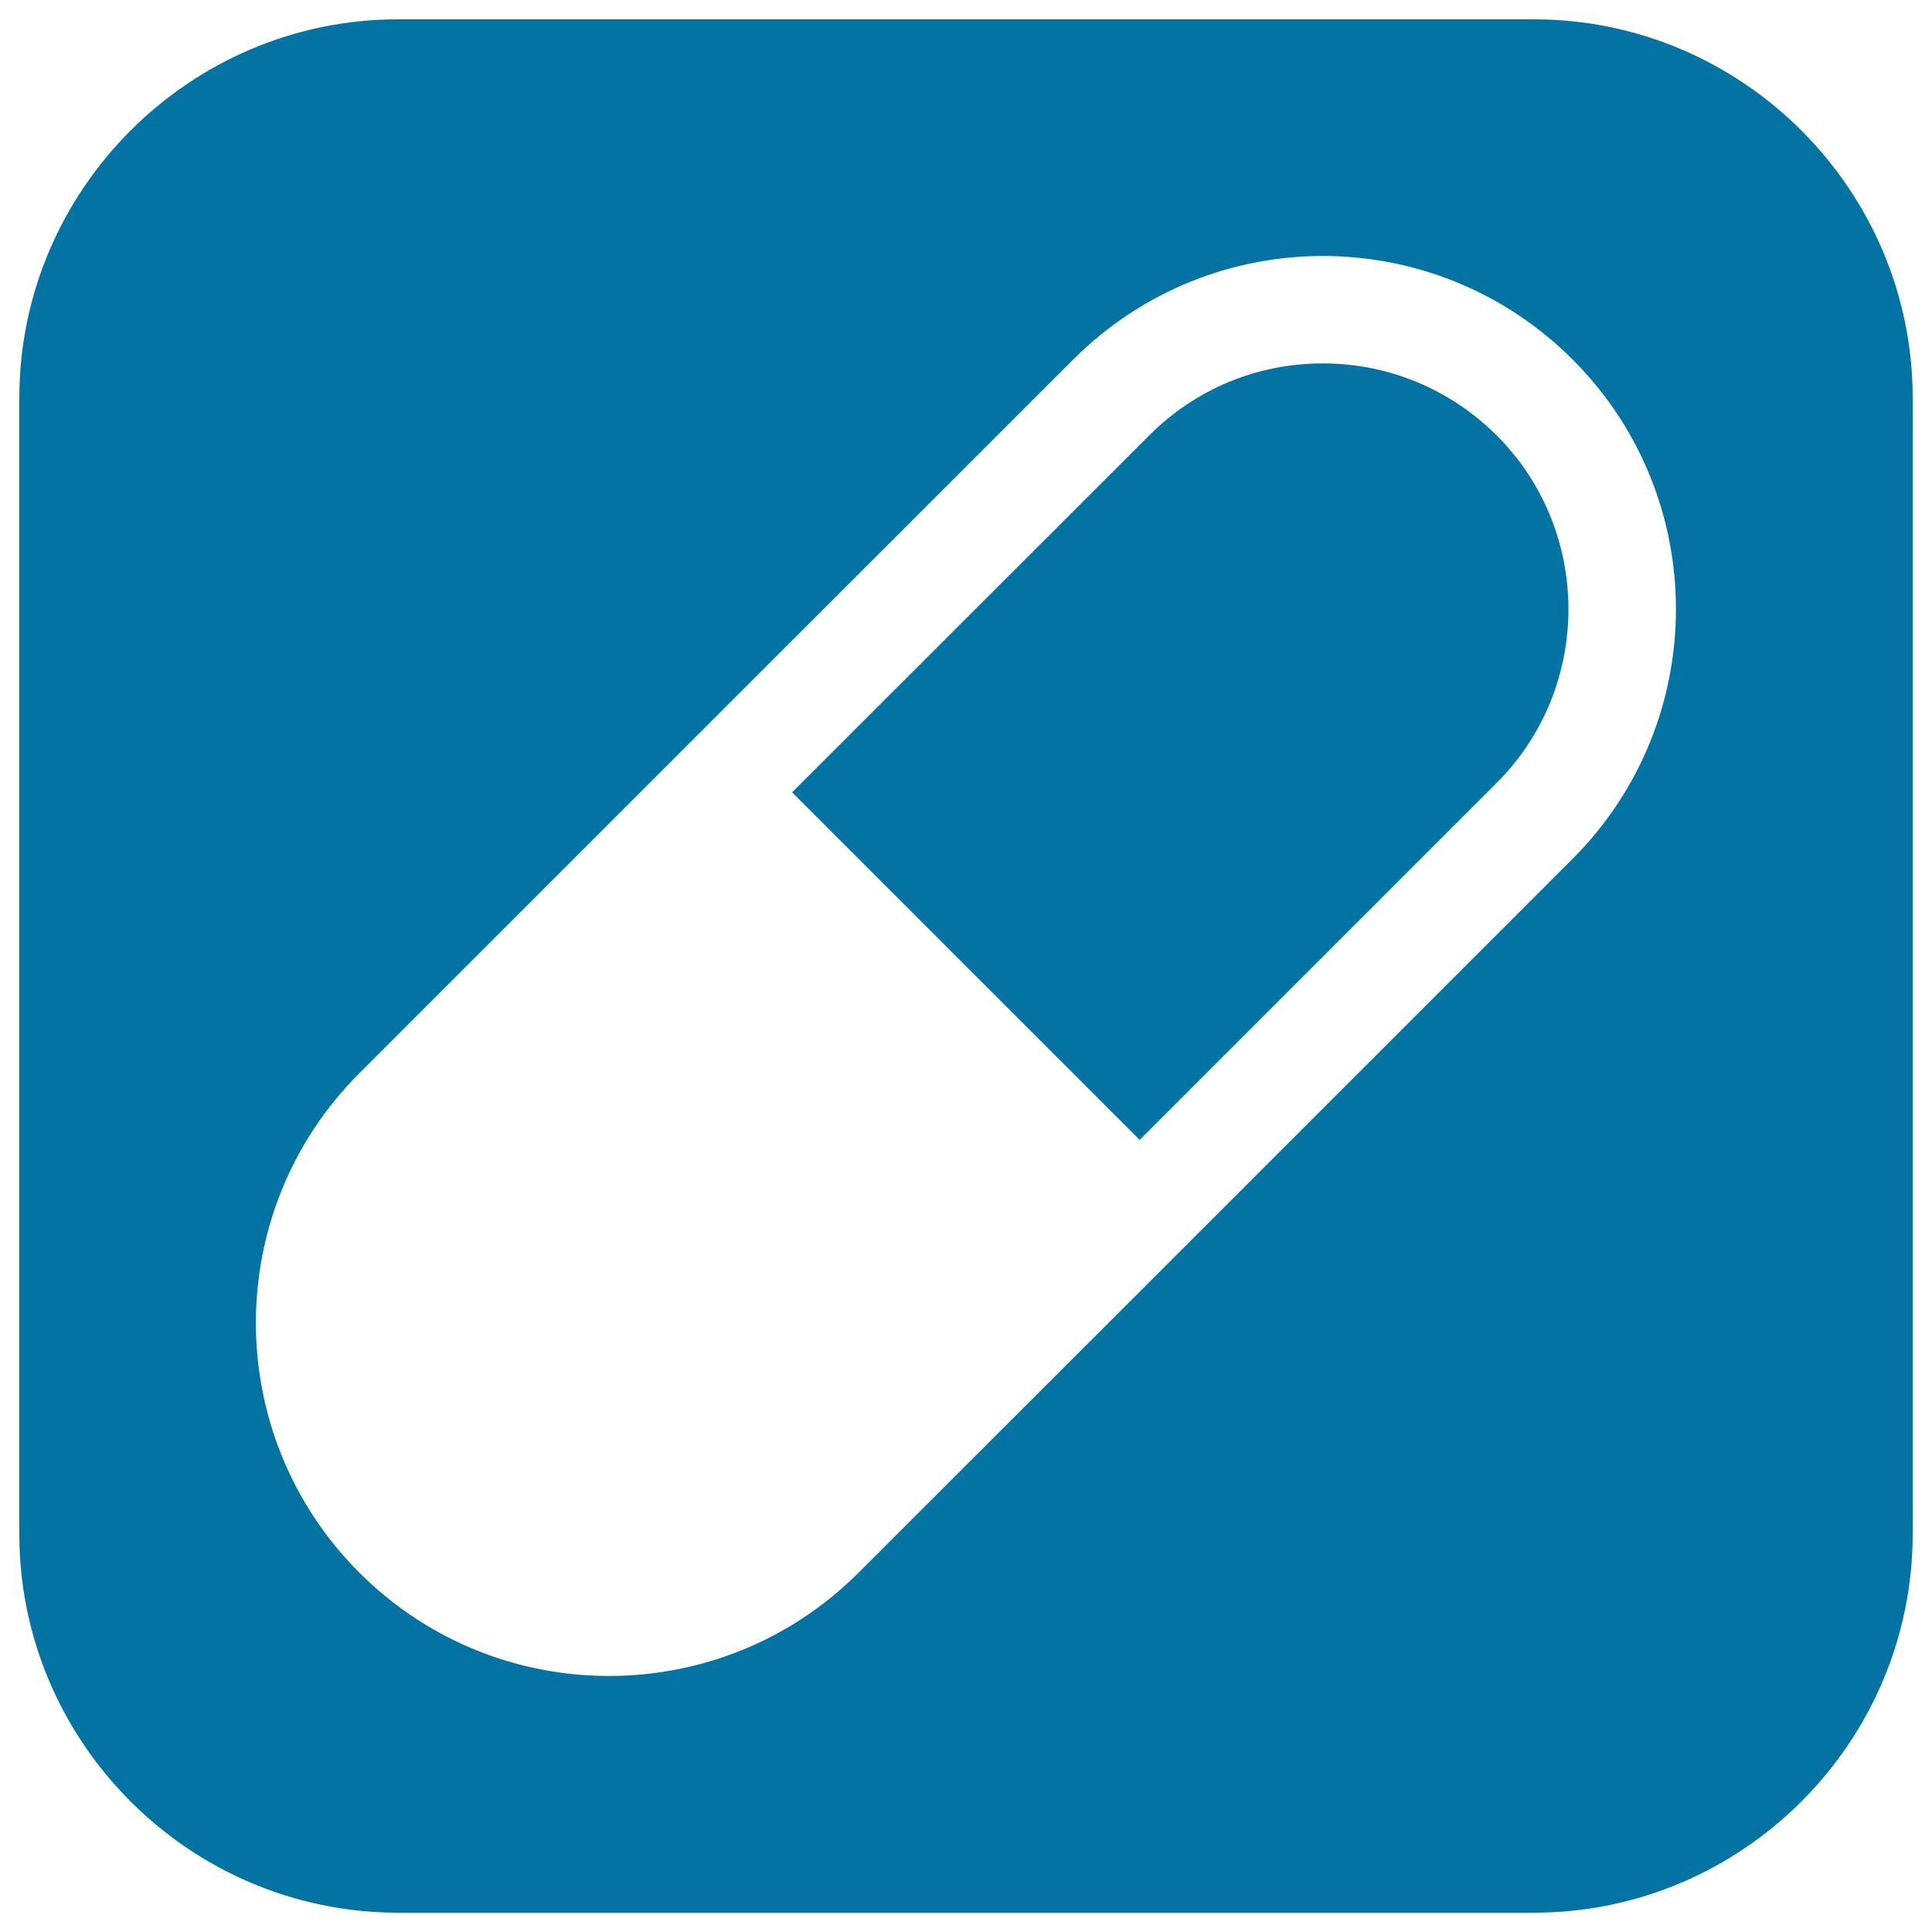
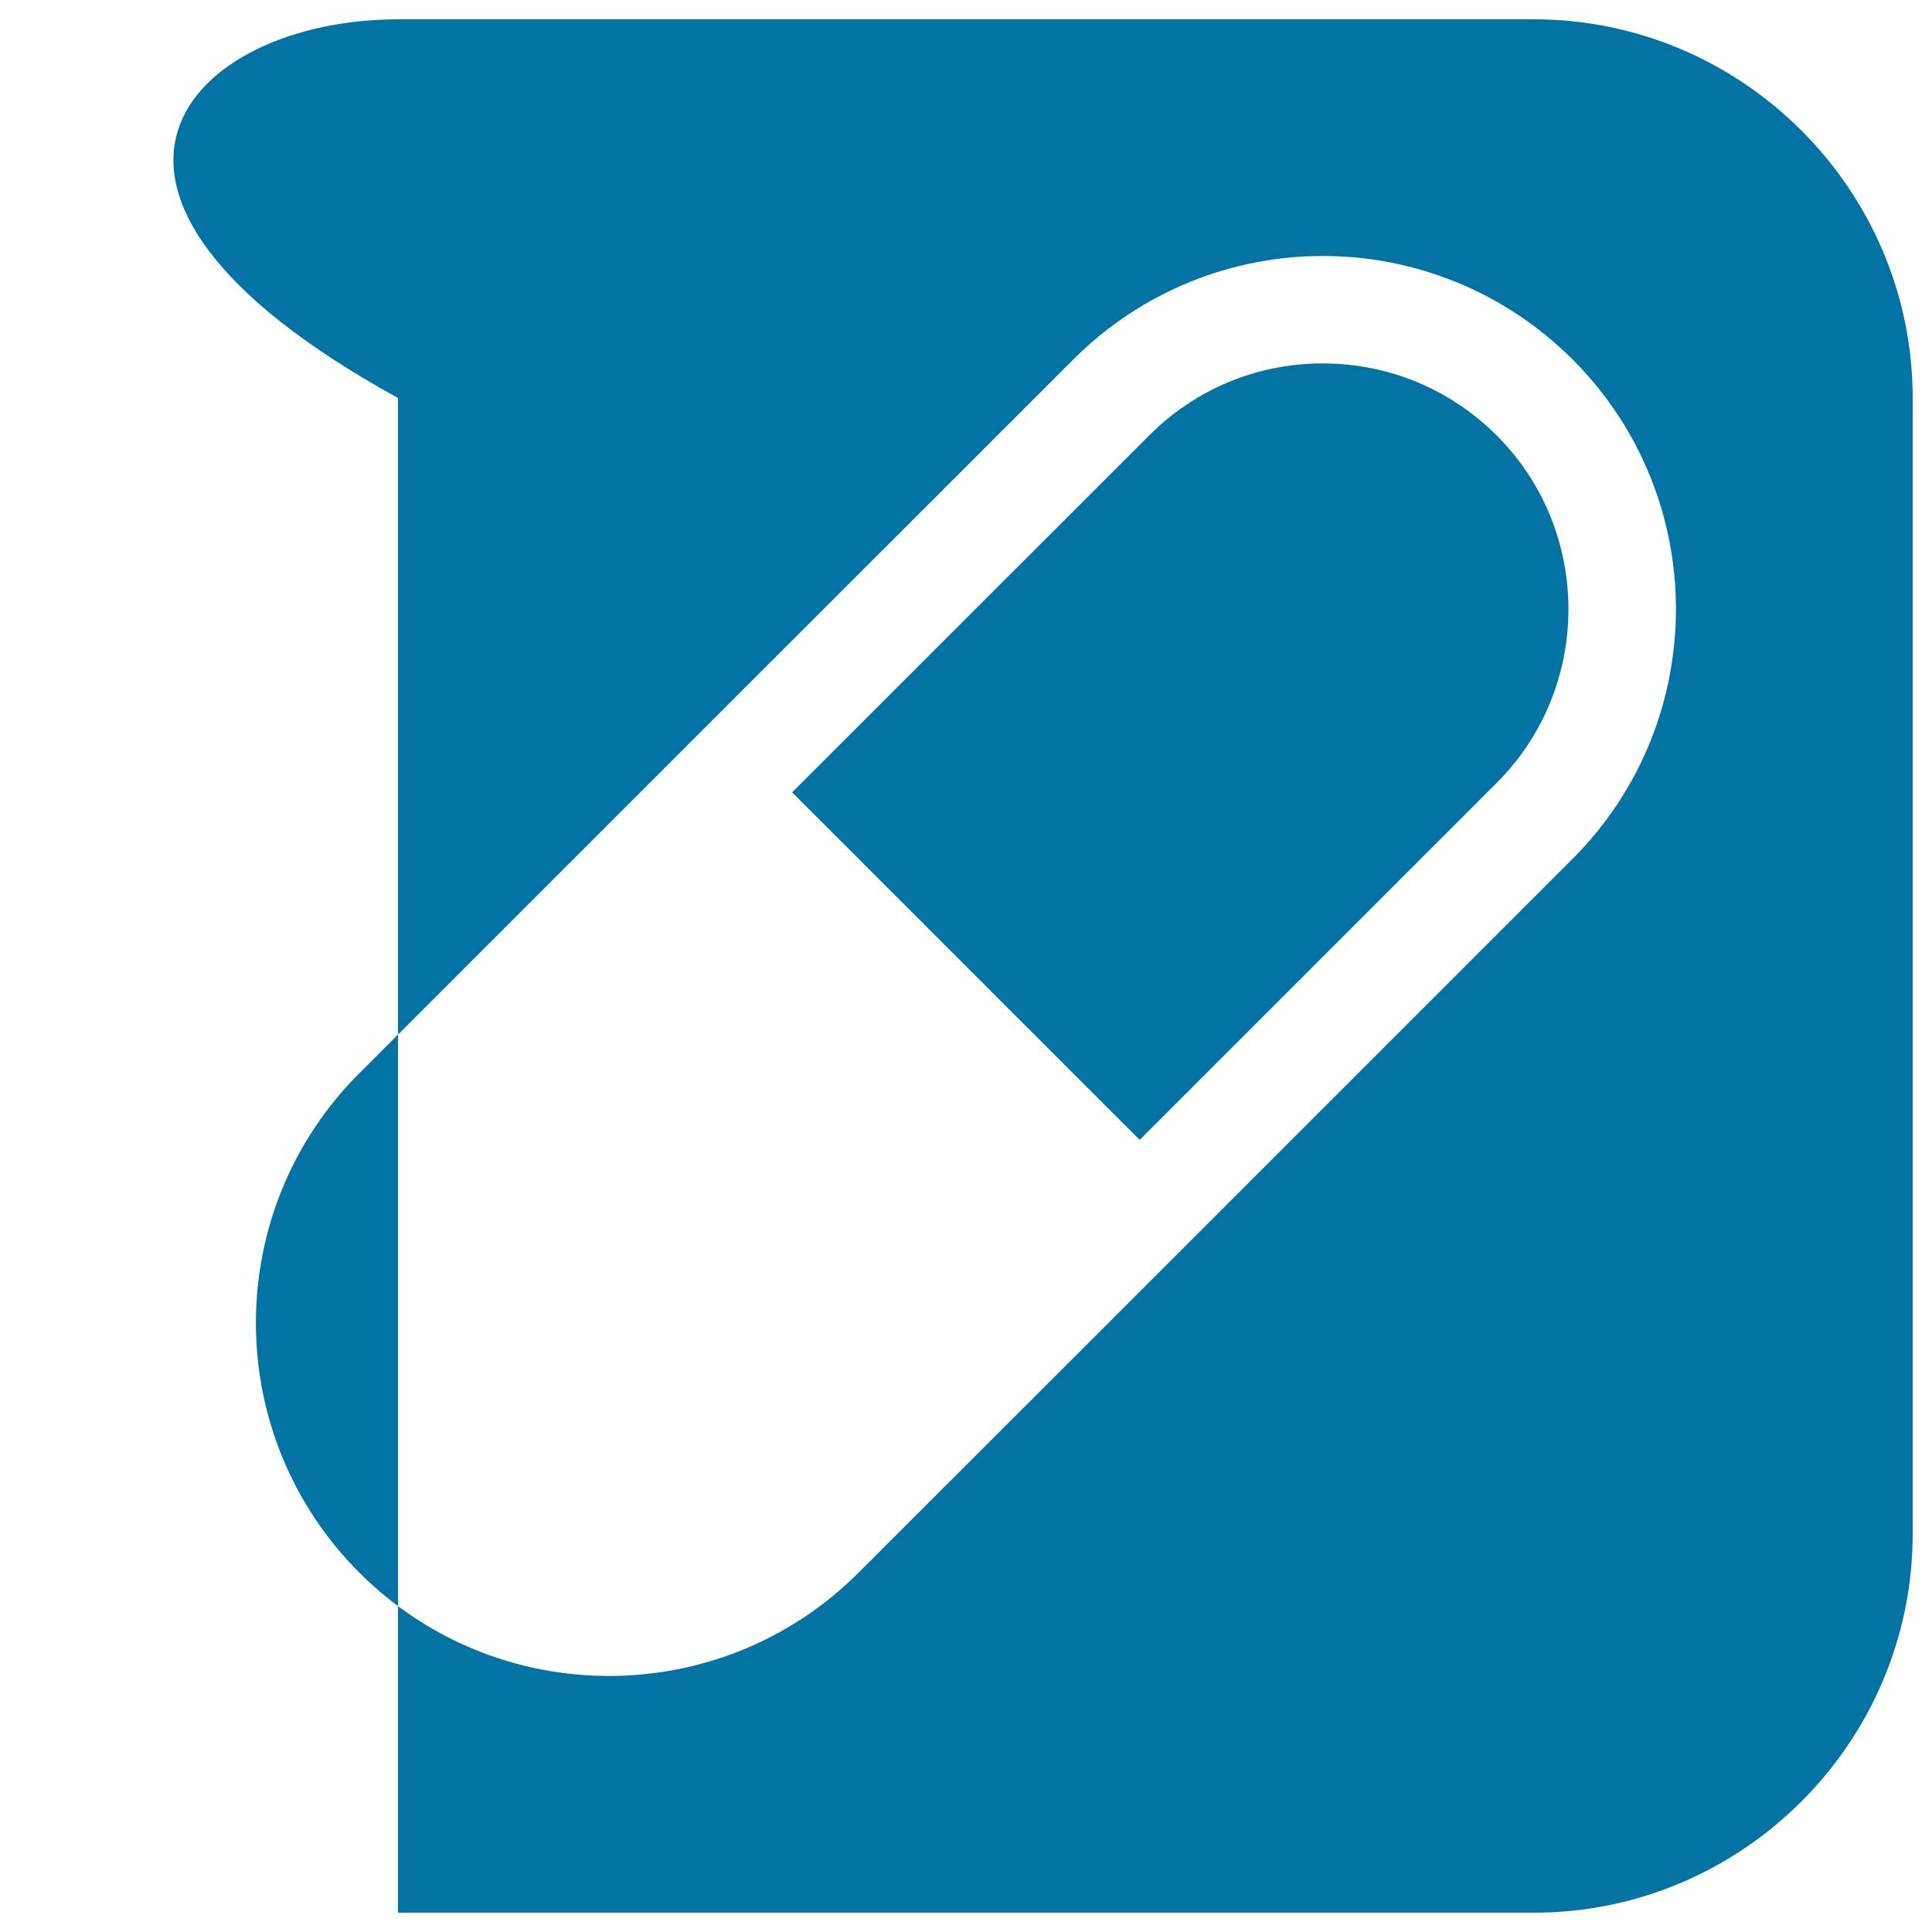
<svg xmlns="http://www.w3.org/2000/svg" viewBox="0 0 1000 1000" style="fill:#0273a2">
  <title>Medicine Capsule Symbol On A Square Background SVG icon</title>
  <g>
-     <path d="M774.7,225.4c49.5,49.5,49.5,130.3,0,179.8L589.9,590L410,410.1l184.8-184.7c23.9-24,55.9-37.3,89.8-37.3C718.7,188.1,750.6,201.4,774.7,225.4z M990,206v588c0,107.8-88.2,196-196,196H206C98.2,990,10,901.8,10,794V206C10,98.2,98.2,10,206,10h588C901.8,10,990,98.2,990,206z M814,186.1c-35.7-35.7-82.5-53.6-129.3-53.6c-46.8,0-93.5,17.9-129.2,53.6L370.7,370.8L186,555.5c-71.4,71.3-71.4,187.1,0,258.5c71.3,71.3,187.1,71.3,258.4,0l145.4-145.3l224.1-224.1C885.3,373.2,885.3,257.4,814,186.1z" />
+     <path d="M774.7,225.4c49.5,49.5,49.5,130.3,0,179.8L589.9,590L410,410.1l184.8-184.7c23.9-24,55.9-37.3,89.8-37.3C718.7,188.1,750.6,201.4,774.7,225.4z M990,206v588c0,107.8-88.2,196-196,196H206V206C10,98.2,98.2,10,206,10h588C901.8,10,990,98.2,990,206z M814,186.1c-35.7-35.7-82.5-53.6-129.3-53.6c-46.8,0-93.5,17.9-129.2,53.6L370.7,370.8L186,555.5c-71.4,71.3-71.4,187.1,0,258.5c71.3,71.3,187.1,71.3,258.4,0l145.4-145.3l224.1-224.1C885.3,373.2,885.3,257.4,814,186.1z" />
  </g>
</svg>